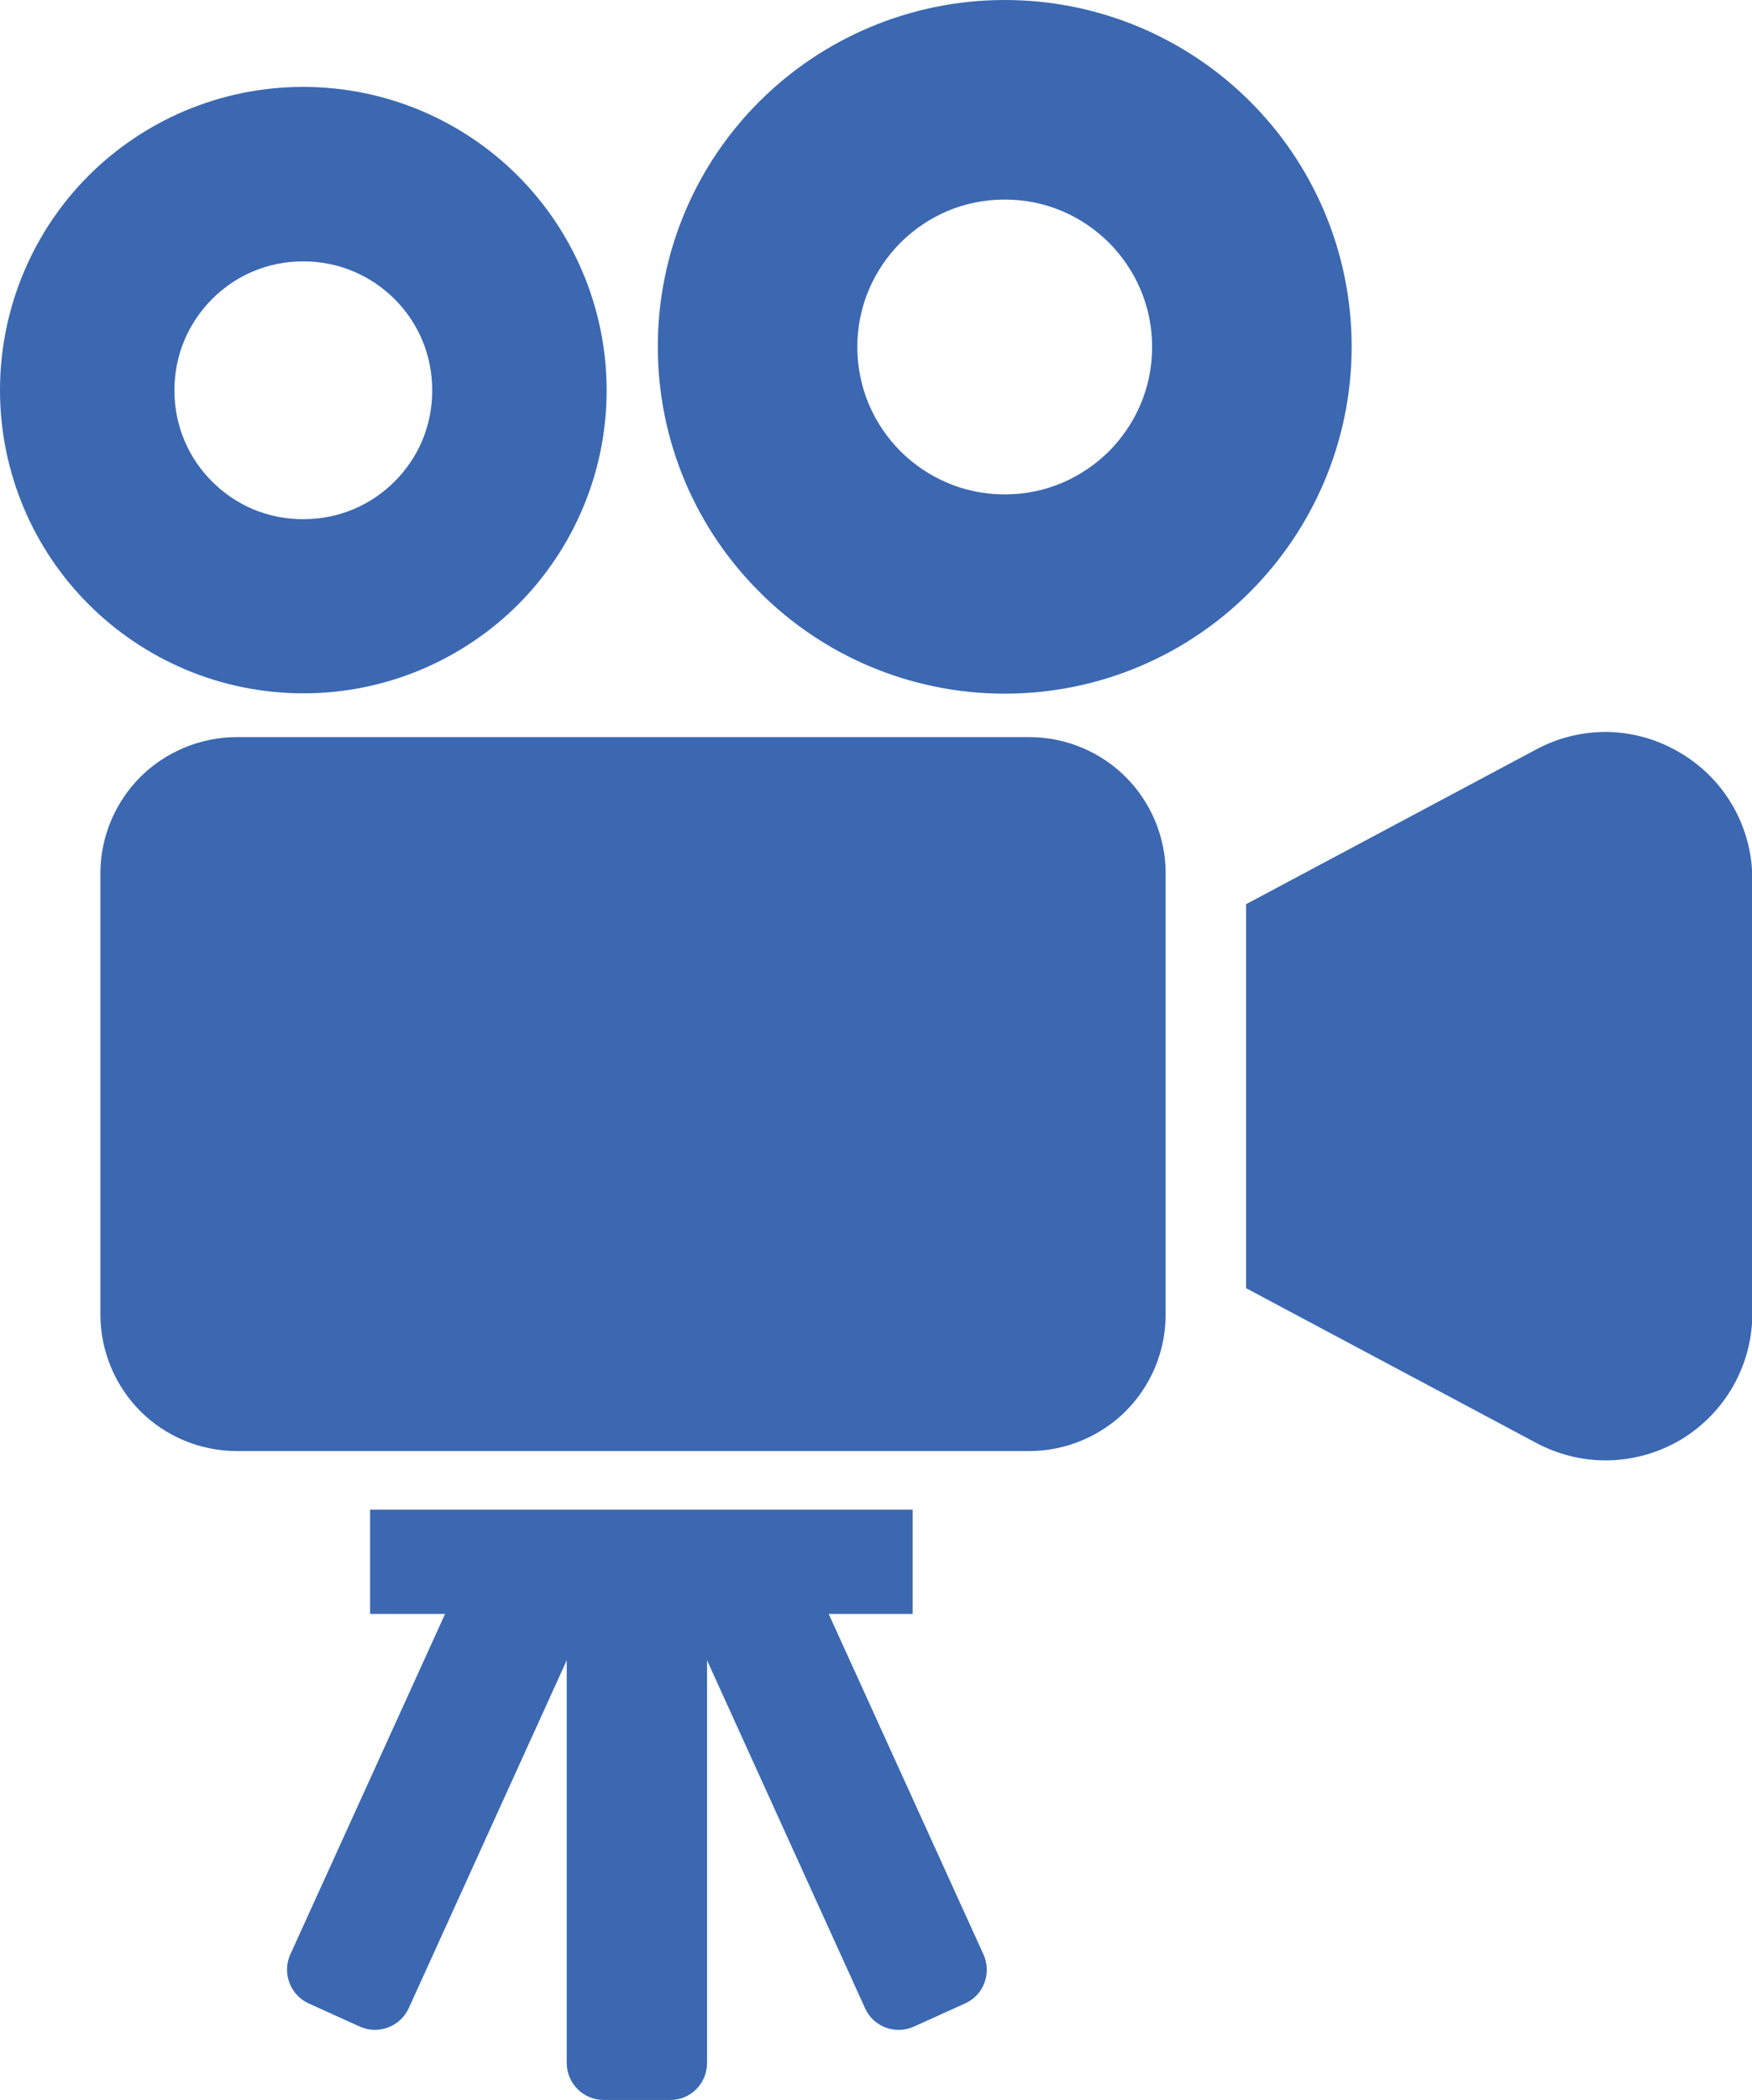
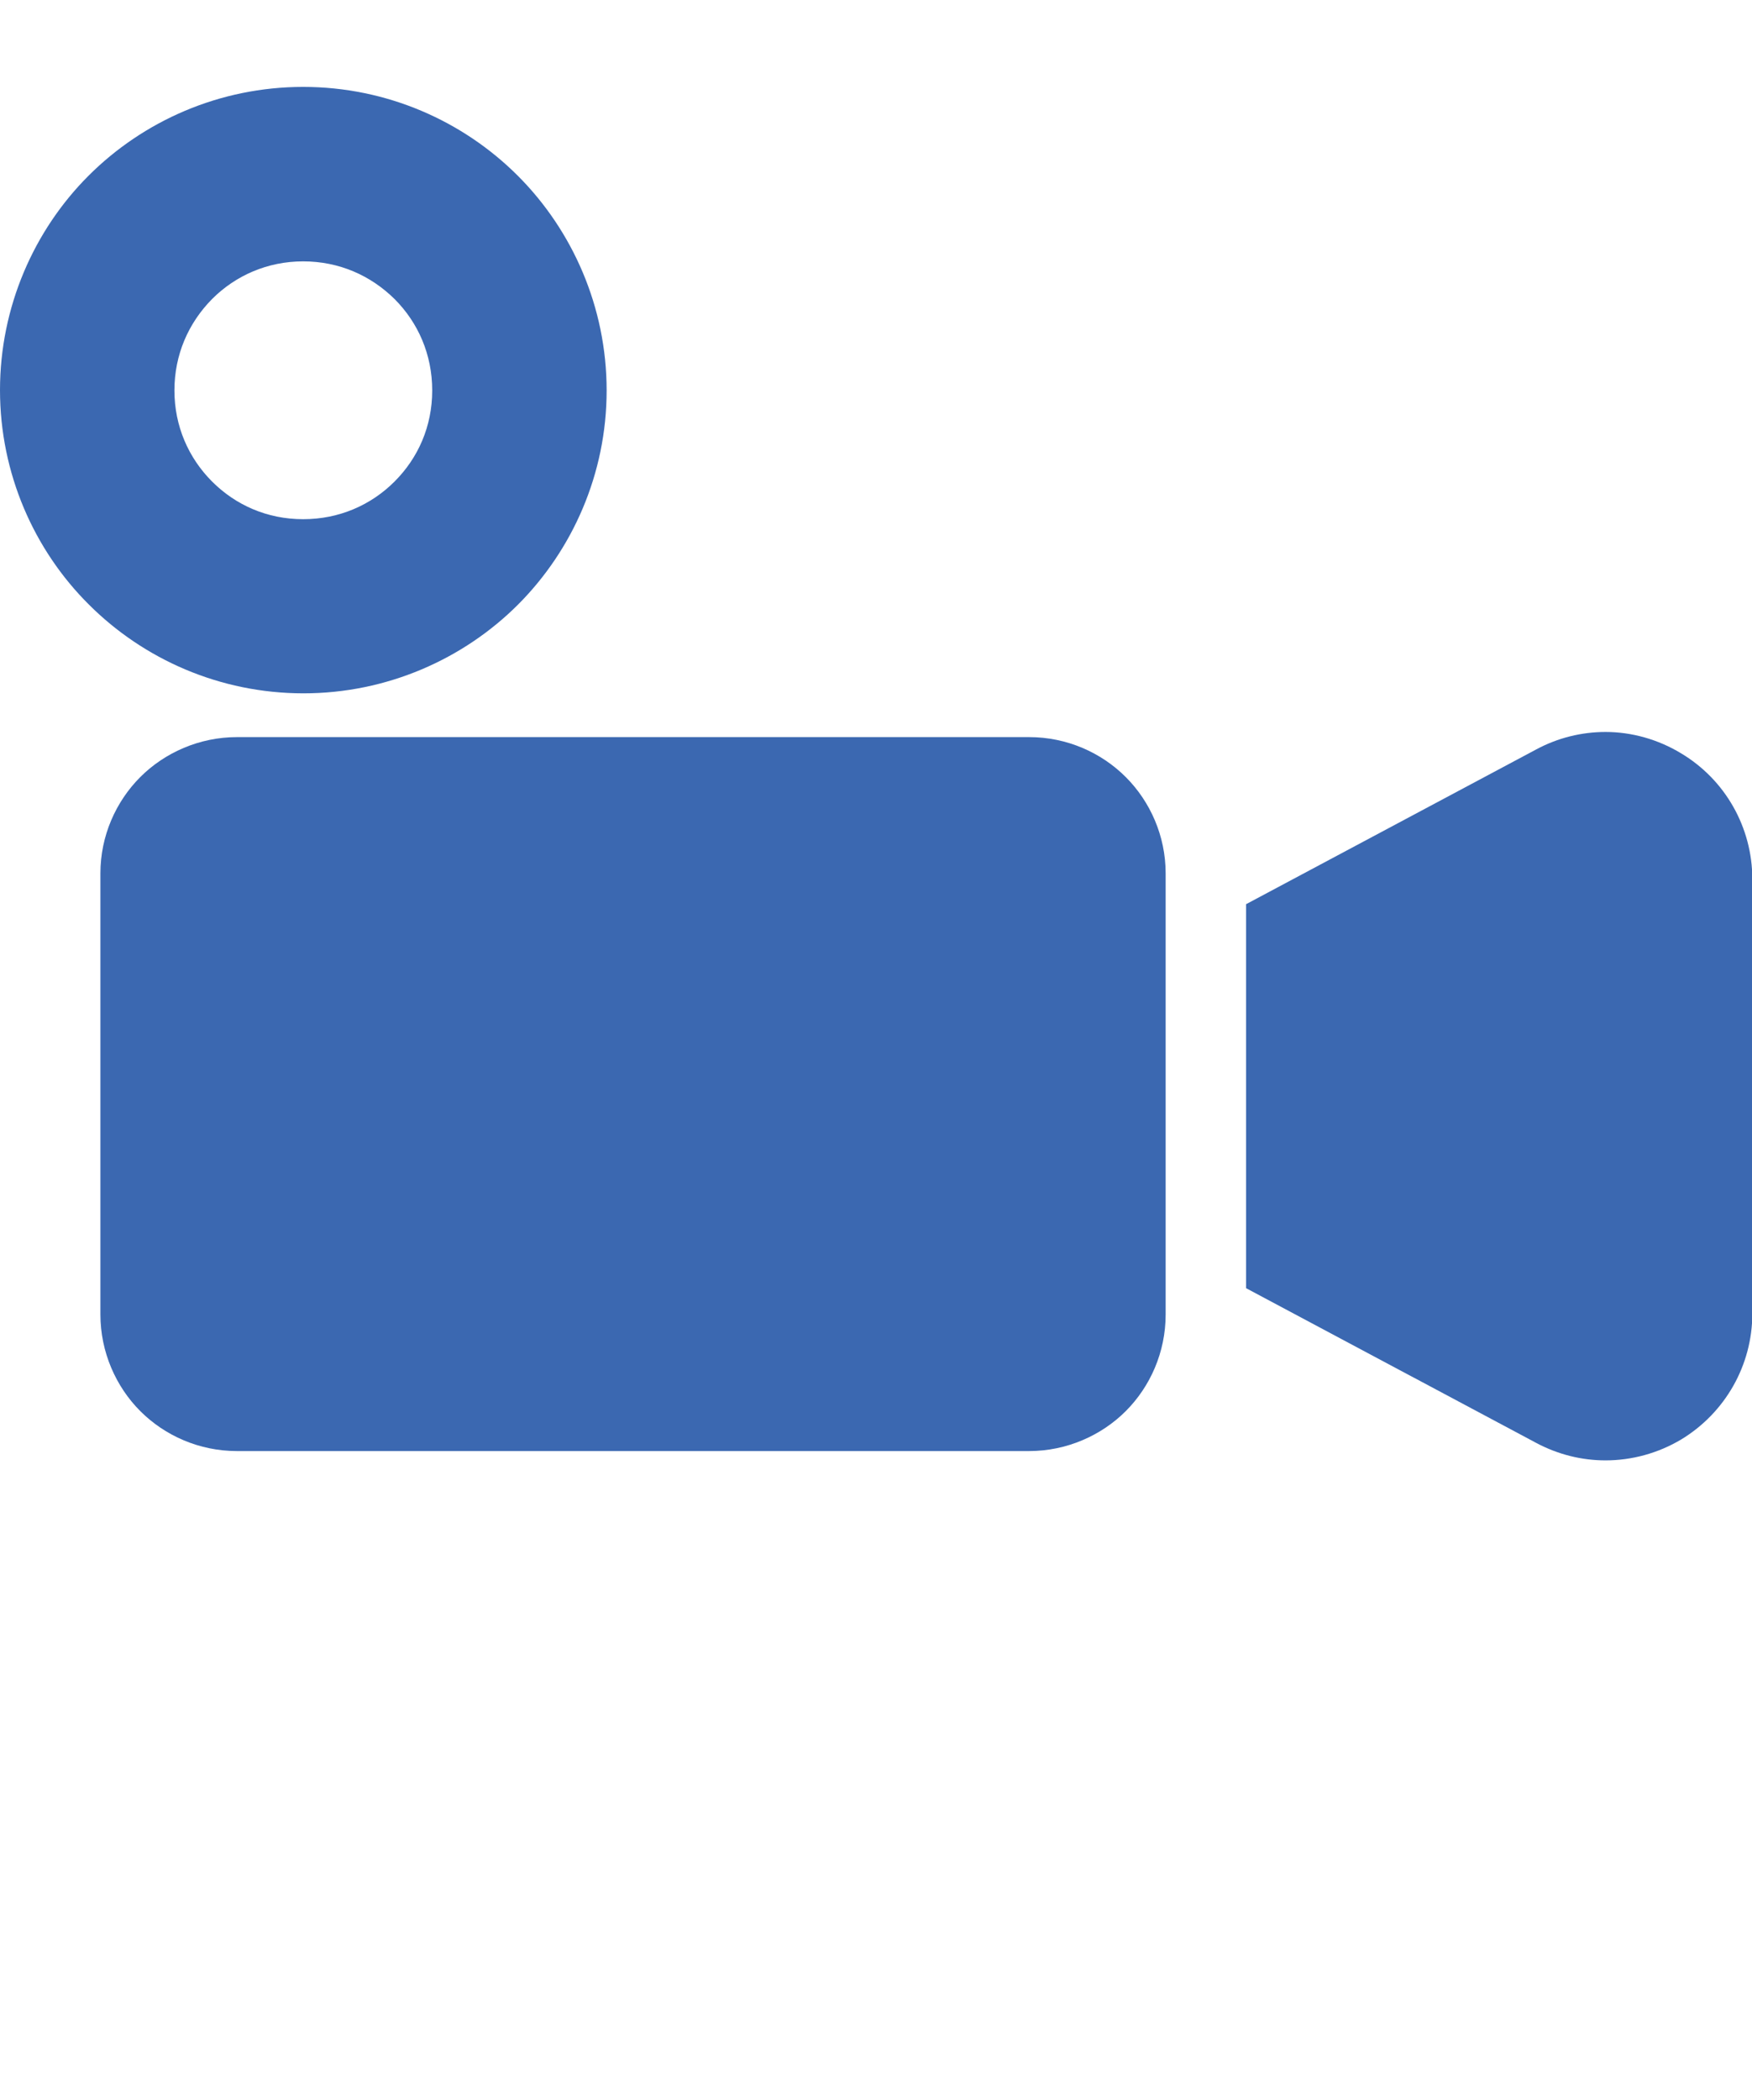
<svg xmlns="http://www.w3.org/2000/svg" id="_レイヤー_2" data-name="レイヤー 2" viewBox="0 0 54.44 65.24">
  <defs>
    <style>
      .cls-1 {
        fill: #3b68b1;
      }
    </style>
  </defs>
  <g id="text">
    <g>
      <path class="cls-1" d="m16.09,18.79c1.7-1.7,2.76-4.07,2.76-6.66s-1.06-4.97-2.76-6.67c-1.7-1.7-4.07-2.76-6.67-2.76-2.6,0-4.97,1.06-6.67,2.76C1.06,7.15,0,9.53,0,12.12c0,2.59,1.06,4.97,2.76,6.66,1.7,1.7,4.07,2.76,6.67,2.76,2.59,0,4.97-1.06,6.67-2.76Zm-10.67-6.66c0-1.12.44-2.1,1.17-2.84.73-.73,1.72-1.17,2.83-1.17,1.12,0,2.1.44,2.84,1.17.73.73,1.17,1.72,1.17,2.84s-.44,2.1-1.17,2.83c-.73.73-1.72,1.17-2.84,1.17s-2.1-.44-2.83-1.17c-.73-.73-1.17-1.72-1.17-2.83Z" />
-       <path class="cls-1" d="m31.22,21.55c2.97,0,5.68-1.21,7.62-3.16,1.94-1.94,3.16-4.65,3.16-7.62,0-2.97-1.21-5.68-3.16-7.62C36.9,1.21,34.19,0,31.22,0c-2.96,0-5.68,1.21-7.62,3.15-1.95,1.94-3.16,4.65-3.16,7.62s1.21,5.68,3.16,7.62c1.94,1.95,4.65,3.16,7.62,3.16Zm-3.24-14.01c.84-.83,1.96-1.34,3.24-1.34,1.28,0,2.4.51,3.24,1.34.83.84,1.34,1.97,1.34,3.24,0,1.27-.51,2.4-1.34,3.24-.84.83-1.97,1.34-3.24,1.34s-2.4-.51-3.24-1.34c-.83-.84-1.34-1.97-1.34-3.24s.51-2.4,1.34-3.24Z" />
      <path class="cls-1" d="m31.99,22.9H7.36c-1.16,0-2.24.48-3,1.24-.76.76-1.24,1.83-1.24,2.99v13.71c0,1.16.48,2.24,1.24,3,.76.76,1.83,1.24,3,1.24h24.62c1.16,0,2.24-.48,3-1.24.76-.76,1.24-1.83,1.24-3v-13.71c0-1.16-.48-2.23-1.24-2.99-.76-.76-1.83-1.24-3-1.24Z" />
-       <path class="cls-1" d="m52.23,23.4c-.71-.43-1.53-.66-2.34-.66-.74,0-1.48.18-2.15.54l-9.02,4.81v11.93l9.02,4.81c.68.36,1.41.54,2.15.54.81,0,1.63-.22,2.35-.65,1.37-.83,2.21-2.31,2.21-3.91v-13.5c0-1.6-.84-3.09-2.22-3.91Z" />
-       <path class="cls-1" d="m25.77,50.14h2.59v-3.24H11.5v3.24h2.33l-4.81,10.58c-.26.58,0,1.26.57,1.52l1.59.72c.58.26,1.26,0,1.52-.57l4.91-10.81v12.51c0,.63.51,1.15,1.15,1.15h2.07c.63,0,1.14-.51,1.14-1.15v-12.51l4.91,10.81c.26.58.94.83,1.52.57l1.59-.72c.58-.26.83-.94.57-1.52l-4.81-10.58Z" />
+       <path class="cls-1" d="m52.23,23.4c-.71-.43-1.53-.66-2.34-.66-.74,0-1.48.18-2.15.54l-9.02,4.81v11.93l9.02,4.81c.68.36,1.41.54,2.15.54.81,0,1.63-.22,2.35-.65,1.37-.83,2.21-2.31,2.21-3.91v-13.5c0-1.6-.84-3.09-2.22-3.91" />
    </g>
  </g>
</svg>